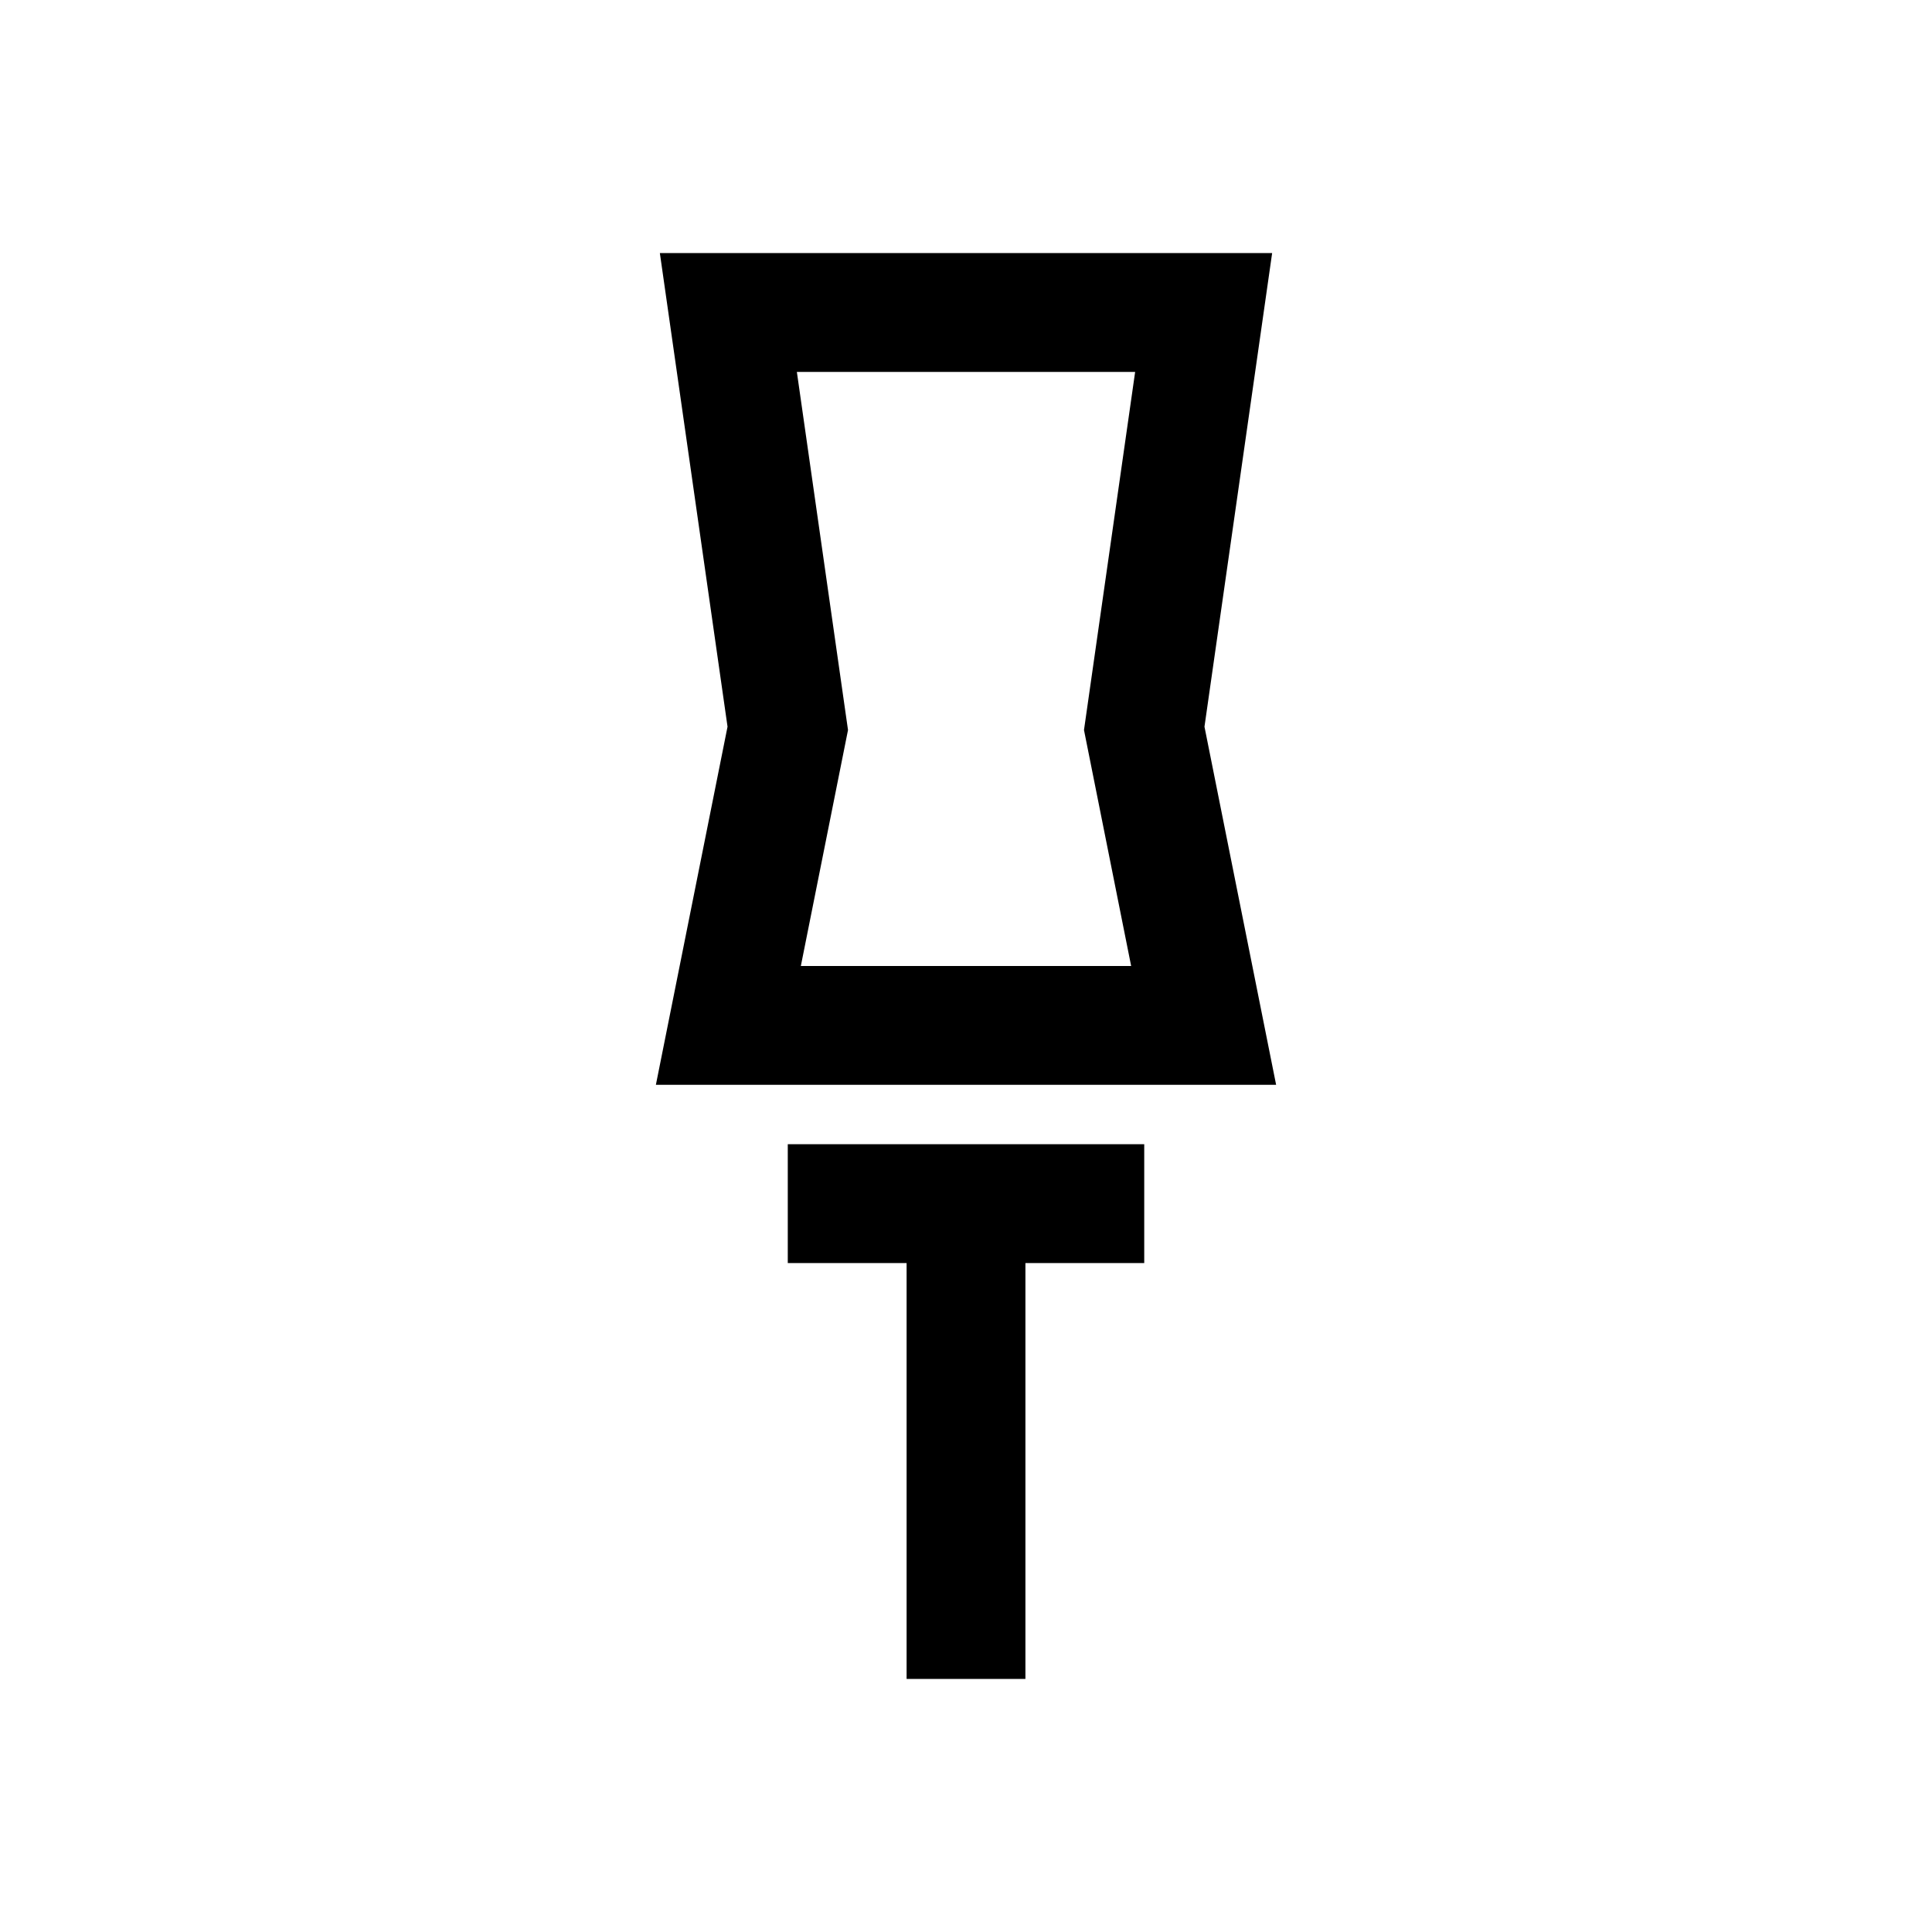
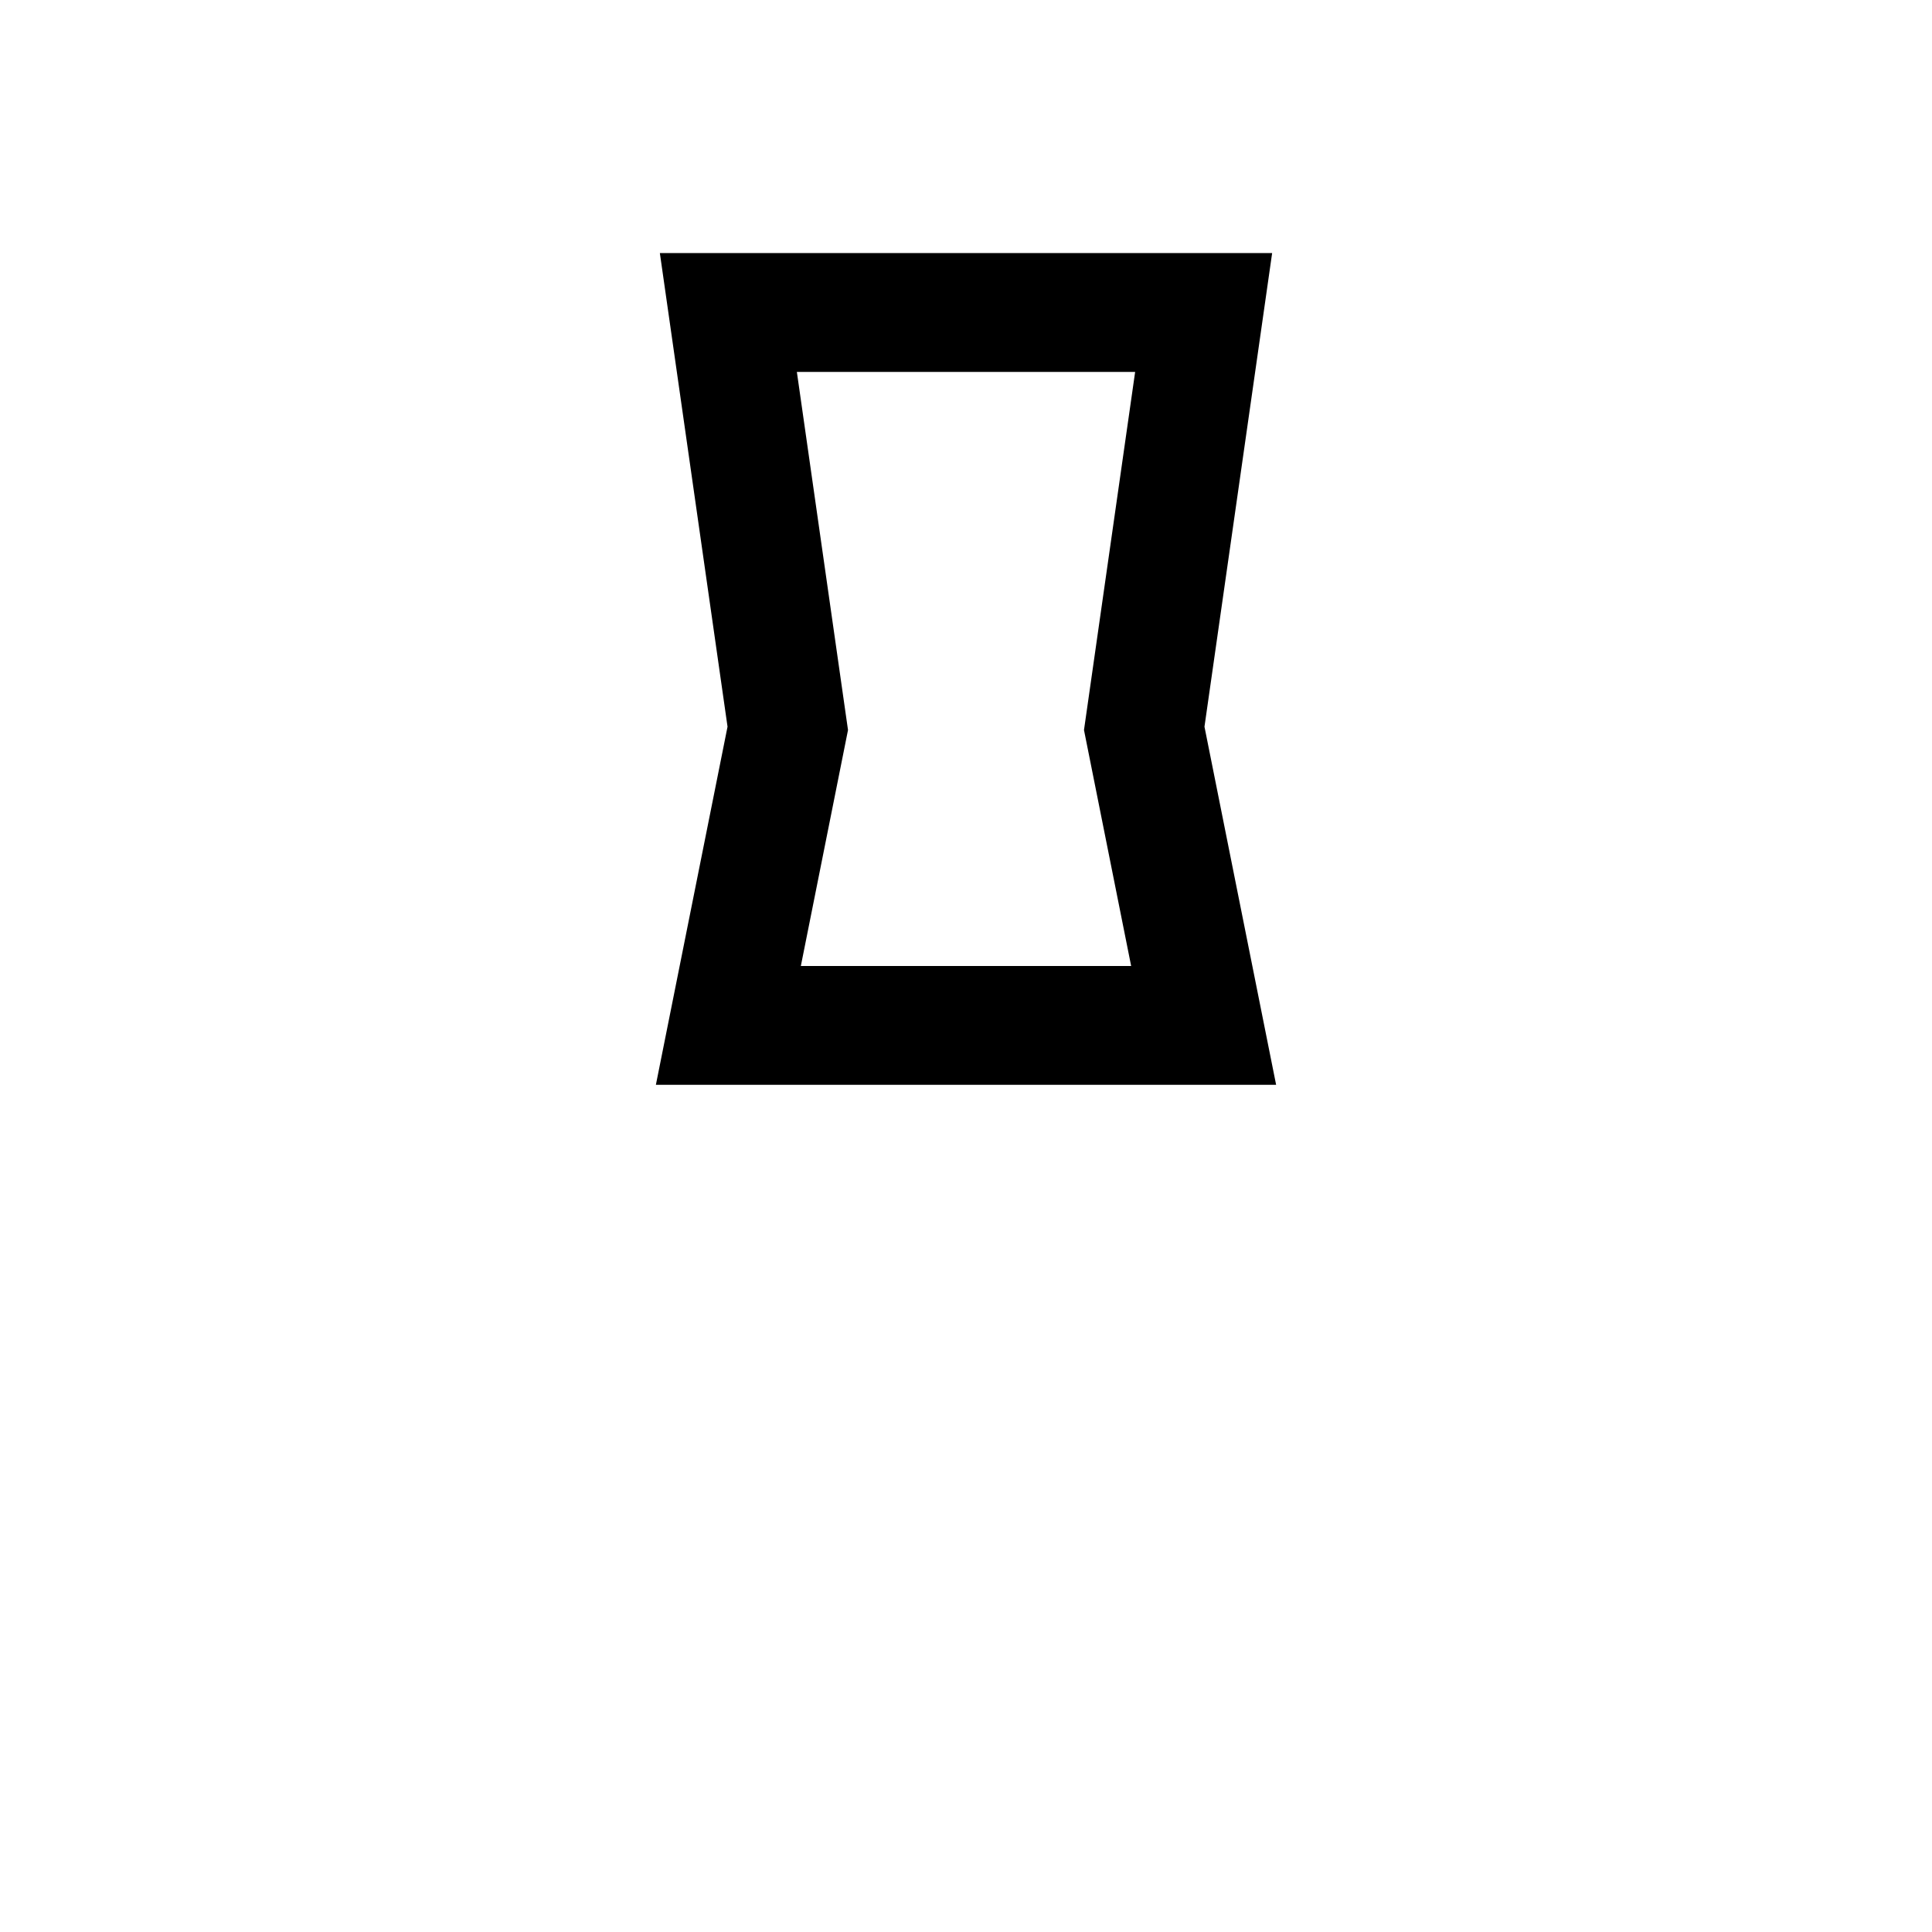
<svg xmlns="http://www.w3.org/2000/svg" fill="#000000" width="800px" height="800px" version="1.1" viewBox="144 144 512 512">
  <g>
    <path d="m481.13 211.07h-162.26l17.934 125.51-18.988 94.906h164.37l-18.988-94.906zm-37.363 188.93h-87.535l12.5-62.535-13.555-94.906h89.648l-13.555 94.906z" />
-     <path d="m352.77 478.72h31.488v110.21h31.488v-110.21h31.488v-31.488h-94.465z" />
  </g>
</svg>